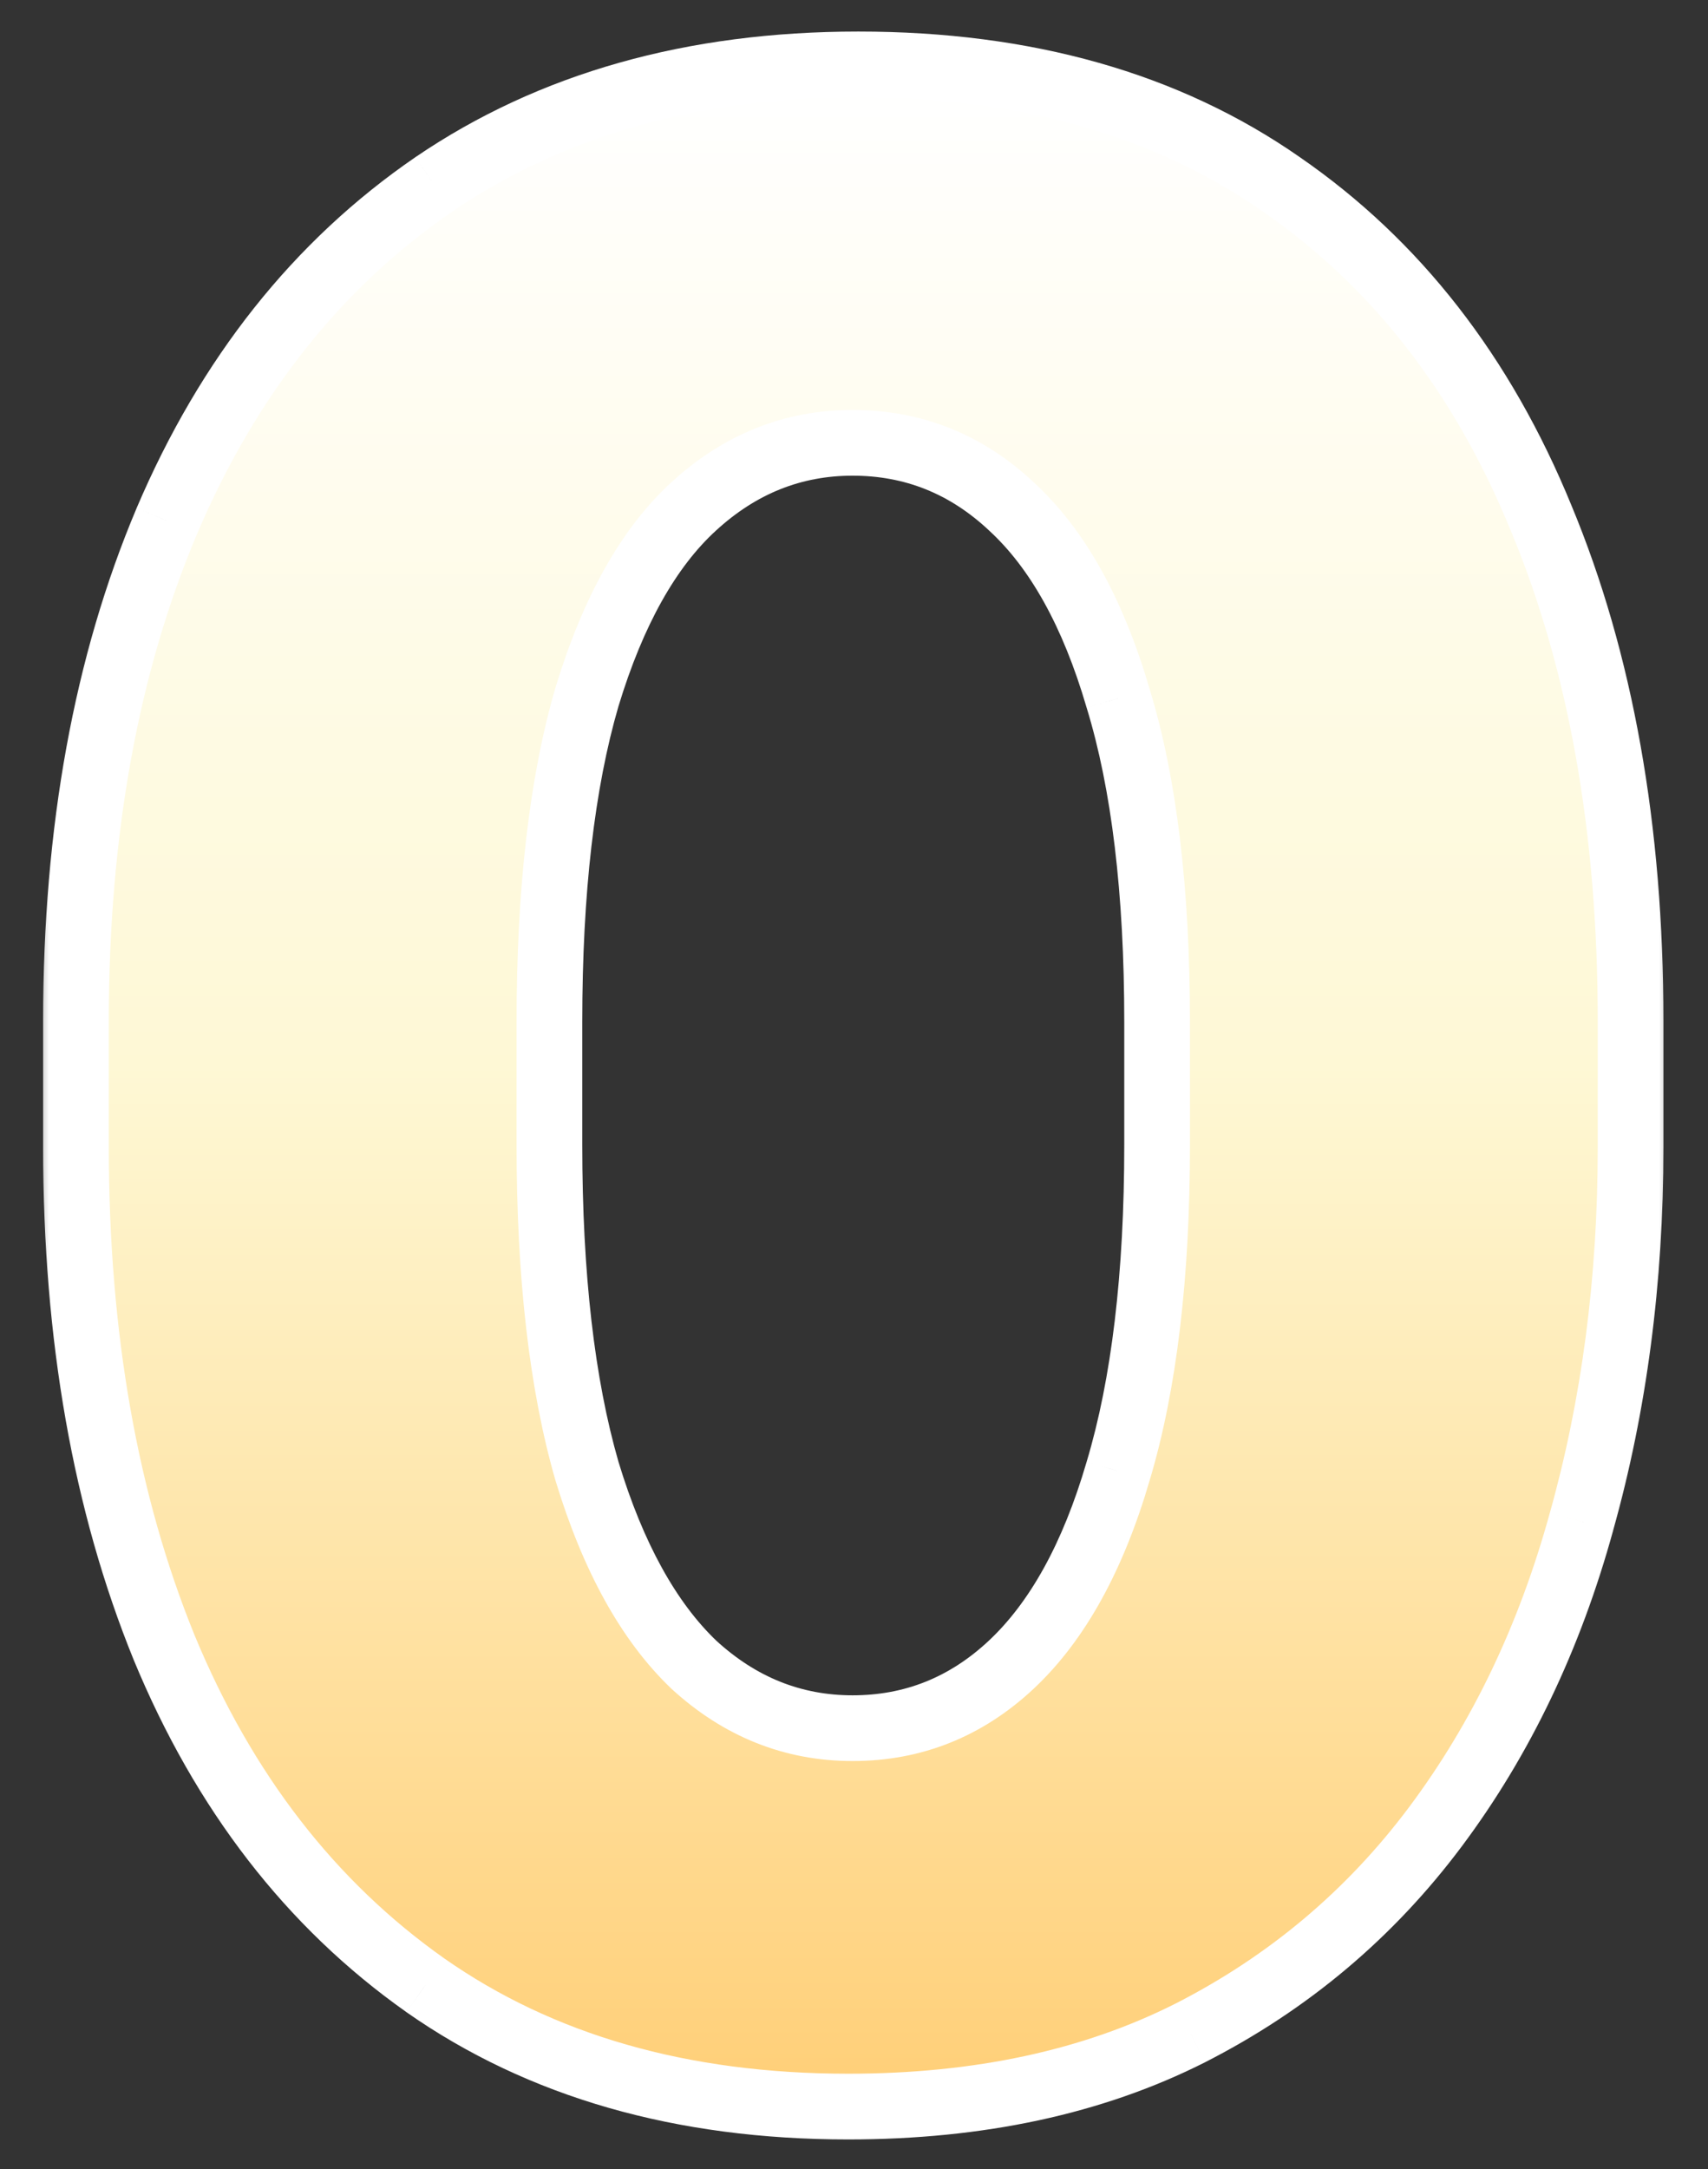
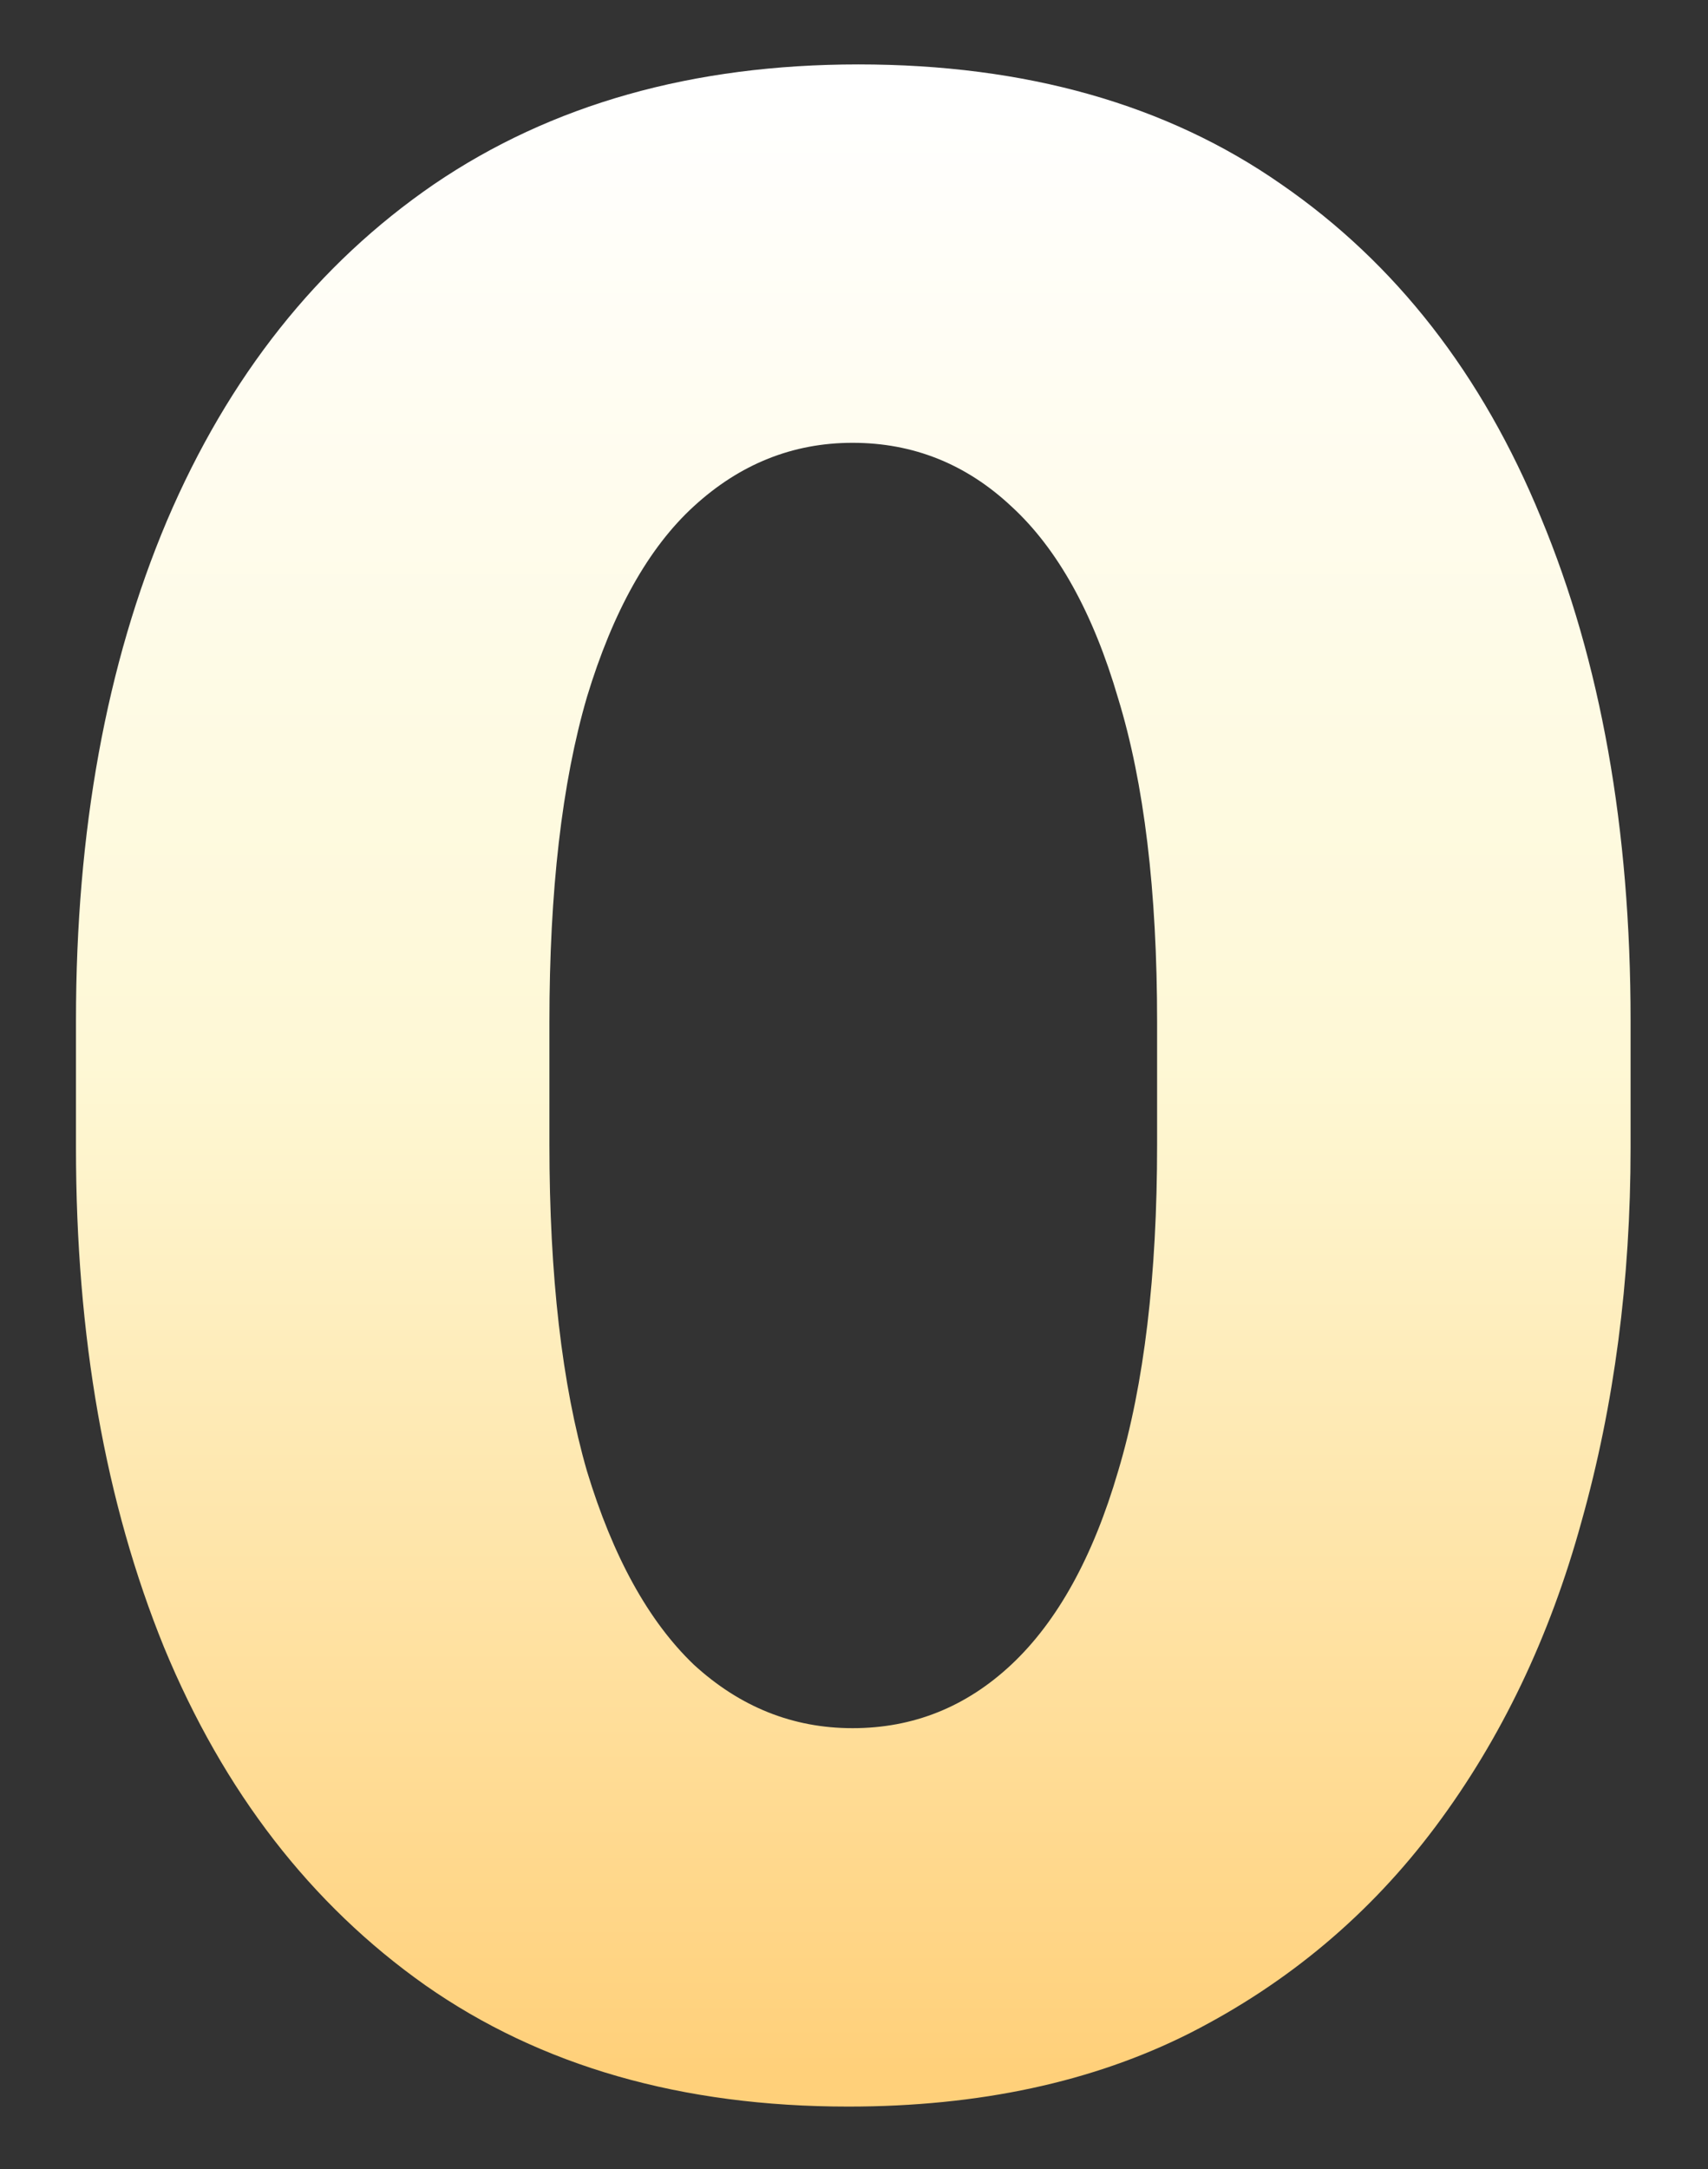
<svg xmlns="http://www.w3.org/2000/svg" width="52" height="66" viewBox="0 0 52 66" fill="none">
  <rect x="0" y="0" width="52" height="66" fill="#333333" stroke="none" />
  <mask id="path-1-outside-1_5483_15704" maskUnits="userSpaceOnUse" x="1" y="0" width="50" height="66" fill="black">
-     <rect fill="white" x="1" width="50" height="66" />
-     <path d="M16.727 31.096V34.831C16.727 38.815 17.108 42.126 17.87 44.763C18.661 47.37 19.745 49.333 21.122 50.651C22.528 51.94 24.14 52.585 25.956 52.585C27.802 52.585 29.413 51.94 30.79 50.651C32.196 49.333 33.28 47.37 34.042 44.763C34.833 42.126 35.228 38.815 35.228 34.831V31.096C35.228 27.111 34.833 23.83 34.042 21.252C33.28 18.645 32.196 16.696 30.79 15.407C29.413 14.118 27.802 13.474 25.956 13.474C24.14 13.474 22.528 14.118 21.122 15.407C19.745 16.667 18.661 18.601 17.87 21.208C17.108 23.815 16.727 27.111 16.727 31.096ZM2.313 34.919V31.052C2.313 25.28 3.236 20.212 5.082 15.847C6.957 11.452 9.667 8.039 13.212 5.607C16.786 3.176 21.093 1.96 26.132 1.96C31.23 1.96 35.522 3.176 39.008 5.607C42.494 8.01 45.131 11.394 46.918 15.759C48.734 20.124 49.643 25.222 49.643 31.052V34.919C49.643 38.962 49.145 42.756 48.148 46.301C47.182 49.816 45.702 52.907 43.71 55.573C41.718 58.239 39.227 60.334 36.239 61.857C33.28 63.352 29.809 64.099 25.824 64.099C20.756 64.099 16.464 62.868 12.948 60.407C9.462 57.946 6.811 54.519 4.994 50.124C3.207 45.73 2.313 40.661 2.313 34.919Z" />
-   </mask>
+     </mask>
  <path d="M16.727 31.096V34.831C16.727 38.815 17.108 42.126 17.87 44.763C18.661 47.37 19.745 49.333 21.122 50.651C22.528 51.94 24.14 52.585 25.956 52.585C27.802 52.585 29.413 51.94 30.79 50.651C32.196 49.333 33.28 47.37 34.042 44.763C34.833 42.126 35.228 38.815 35.228 34.831V31.096C35.228 27.111 34.833 23.83 34.042 21.252C33.28 18.645 32.196 16.696 30.79 15.407C29.413 14.118 27.802 13.474 25.956 13.474C24.14 13.474 22.528 14.118 21.122 15.407C19.745 16.667 18.661 18.601 17.87 21.208C17.108 23.815 16.727 27.111 16.727 31.096ZM2.313 34.919V31.052C2.313 25.28 3.236 20.212 5.082 15.847C6.957 11.452 9.667 8.039 13.212 5.607C16.786 3.176 21.093 1.96 26.132 1.96C31.23 1.96 35.522 3.176 39.008 5.607C42.494 8.01 45.131 11.394 46.918 15.759C48.734 20.124 49.643 25.222 49.643 31.052V34.919C49.643 38.962 49.145 42.756 48.148 46.301C47.182 49.816 45.702 52.907 43.71 55.573C41.718 58.239 39.227 60.334 36.239 61.857C33.28 63.352 29.809 64.099 25.824 64.099C20.756 64.099 16.464 62.868 12.948 60.407C9.462 57.946 6.811 54.519 4.994 50.124C3.207 45.73 2.313 40.661 2.313 34.919Z" fill="url(#paint0_linear_5483_15704)" />
-   <path d="M17.87 44.763L16.909 45.04L16.913 45.053L17.87 44.763ZM21.122 50.651L20.43 51.374L20.438 51.381L20.446 51.389L21.122 50.651ZM30.79 50.651L31.474 51.381L31.474 51.381L30.79 50.651ZM34.042 44.763L33.084 44.475L33.082 44.482L34.042 44.763ZM34.042 21.252L33.082 21.532L33.086 21.545L34.042 21.252ZM30.79 15.407L30.107 16.137L30.114 16.144L30.79 15.407ZM21.122 15.407L21.797 16.145L21.798 16.144L21.122 15.407ZM17.87 21.208L16.913 20.918L16.91 20.928L17.87 21.208ZM5.082 15.847L4.162 15.454L4.161 15.457L5.082 15.847ZM13.212 5.607L12.649 4.781L12.646 4.783L13.212 5.607ZM39.008 5.607L38.436 6.428L38.44 6.431L39.008 5.607ZM46.918 15.759L45.992 16.138L45.995 16.143L46.918 15.759ZM48.148 46.301L47.186 46.03L47.184 46.036L48.148 46.301ZM36.239 61.857L36.69 62.75L36.693 62.748L36.239 61.857ZM12.948 60.407L12.372 61.224L12.375 61.227L12.948 60.407ZM4.994 50.124L4.068 50.501L4.07 50.506L4.994 50.124ZM15.727 31.096V34.831H17.727V31.096H15.727ZM15.727 34.831C15.727 38.871 16.113 42.283 16.909 45.04L18.831 44.485C18.104 41.969 17.727 38.76 17.727 34.831H15.727ZM16.913 45.053C17.734 47.758 18.887 49.896 20.43 51.374L21.814 49.929C20.603 48.77 19.588 46.982 18.827 44.472L16.913 45.053ZM20.446 51.389C22.027 52.837 23.876 53.585 25.956 53.585V51.585C24.403 51.585 23.03 51.044 21.798 49.914L20.446 51.389ZM25.956 53.585C28.062 53.585 29.916 52.84 31.474 51.381L30.107 49.921C28.91 51.041 27.542 51.585 25.956 51.585V53.585ZM31.474 51.381C33.053 49.9 34.209 47.755 35.002 45.043L33.082 44.482C32.351 46.985 31.339 48.766 30.106 49.922L31.474 51.381ZM35 45.05C35.828 42.289 36.228 38.873 36.228 34.831H34.228C34.228 38.758 33.838 41.963 33.084 44.475L35 45.05ZM36.228 34.831V31.096H34.228V34.831H36.228ZM36.228 31.096C36.228 27.055 35.828 23.665 34.998 20.959L33.086 21.545C33.837 23.995 34.228 27.168 34.228 31.096H36.228ZM35.002 20.971C34.209 18.259 33.052 16.124 31.466 14.67L30.114 16.144C31.34 17.268 32.351 19.03 33.082 21.532L35.002 20.971ZM31.474 14.677C29.916 13.219 28.062 12.474 25.956 12.474V14.474C27.542 14.474 28.91 15.017 30.107 16.137L31.474 14.677ZM25.956 12.474C23.876 12.474 22.027 13.221 20.446 14.67L21.798 16.144C23.03 15.015 24.403 14.474 25.956 14.474V12.474ZM20.447 14.669C18.89 16.094 17.734 18.213 16.913 20.918L18.827 21.498C19.588 18.989 20.6 17.24 21.797 16.145L20.447 14.669ZM16.91 20.928C16.113 23.658 15.727 27.056 15.727 31.096H17.727C17.727 27.166 18.104 23.973 18.83 21.488L16.91 20.928ZM3.313 34.919V31.052H1.313V34.919H3.313ZM3.313 31.052C3.313 25.386 4.22 20.454 6.003 16.236L4.161 15.457C2.253 19.969 1.313 25.175 1.313 31.052H3.313ZM6.002 16.239C7.811 11.999 10.406 8.744 13.778 6.432L12.646 4.783C8.928 7.334 6.103 10.905 4.162 15.454L6.002 16.239ZM13.774 6.434C17.157 4.133 21.259 2.96 26.132 2.96V0.96C20.926 0.96 16.416 2.218 12.649 4.781L13.774 6.434ZM26.132 2.96C31.067 2.96 35.148 4.135 38.436 6.428L39.58 4.787C35.895 2.217 31.392 0.96 26.132 0.96V2.96ZM38.44 6.431C41.749 8.711 44.27 11.931 45.992 16.138L47.843 15.38C45.991 10.856 43.239 7.309 39.575 4.784L38.44 6.431ZM45.995 16.143C47.75 20.362 48.643 25.324 48.643 31.052H50.643C50.643 25.12 49.719 19.886 47.841 15.375L45.995 16.143ZM48.643 31.052V34.919H50.643V31.052H48.643ZM48.643 34.919C48.643 38.879 48.155 42.581 47.186 46.03L49.111 46.571C50.134 42.93 50.643 39.044 50.643 34.919H48.643ZM47.184 46.036C46.247 49.442 44.819 52.418 42.909 54.975L44.511 56.172C46.585 53.397 48.116 50.19 49.113 46.566L47.184 46.036ZM42.909 54.975C41.009 57.517 38.638 59.512 35.785 60.967L36.693 62.748C39.817 61.156 42.426 58.962 44.511 56.172L42.909 54.975ZM35.788 60.965C32.995 62.376 29.683 63.099 25.824 63.099V65.099C29.934 65.099 33.566 64.328 36.69 62.75L35.788 60.965ZM25.824 63.099C20.923 63.099 16.84 61.911 13.522 59.588L12.375 61.227C16.087 63.825 20.589 65.099 25.824 65.099V63.099ZM13.525 59.59C10.211 57.251 7.671 53.982 5.918 49.742L4.07 50.506C5.95 55.055 8.713 58.642 12.372 61.224L13.525 59.59ZM5.92 49.747C4.191 45.495 3.313 40.559 3.313 34.919H1.313C1.313 40.764 2.223 45.964 4.068 50.501L5.92 49.747Z" fill="white" mask="url(#path-1-outside-1_5483_15704)" />
  <defs>
    <linearGradient id="paint0_linear_5483_15704" x1="26" y1="2.5" x2="26" y2="63" gradientUnits="userSpaceOnUse">
      <stop stop-color="white" />
      <stop offset="0.495" stop-color="#FEF8D5" />
      <stop offset="1" stop-color="#FFD07A" />
    </linearGradient>
  </defs>
</svg>